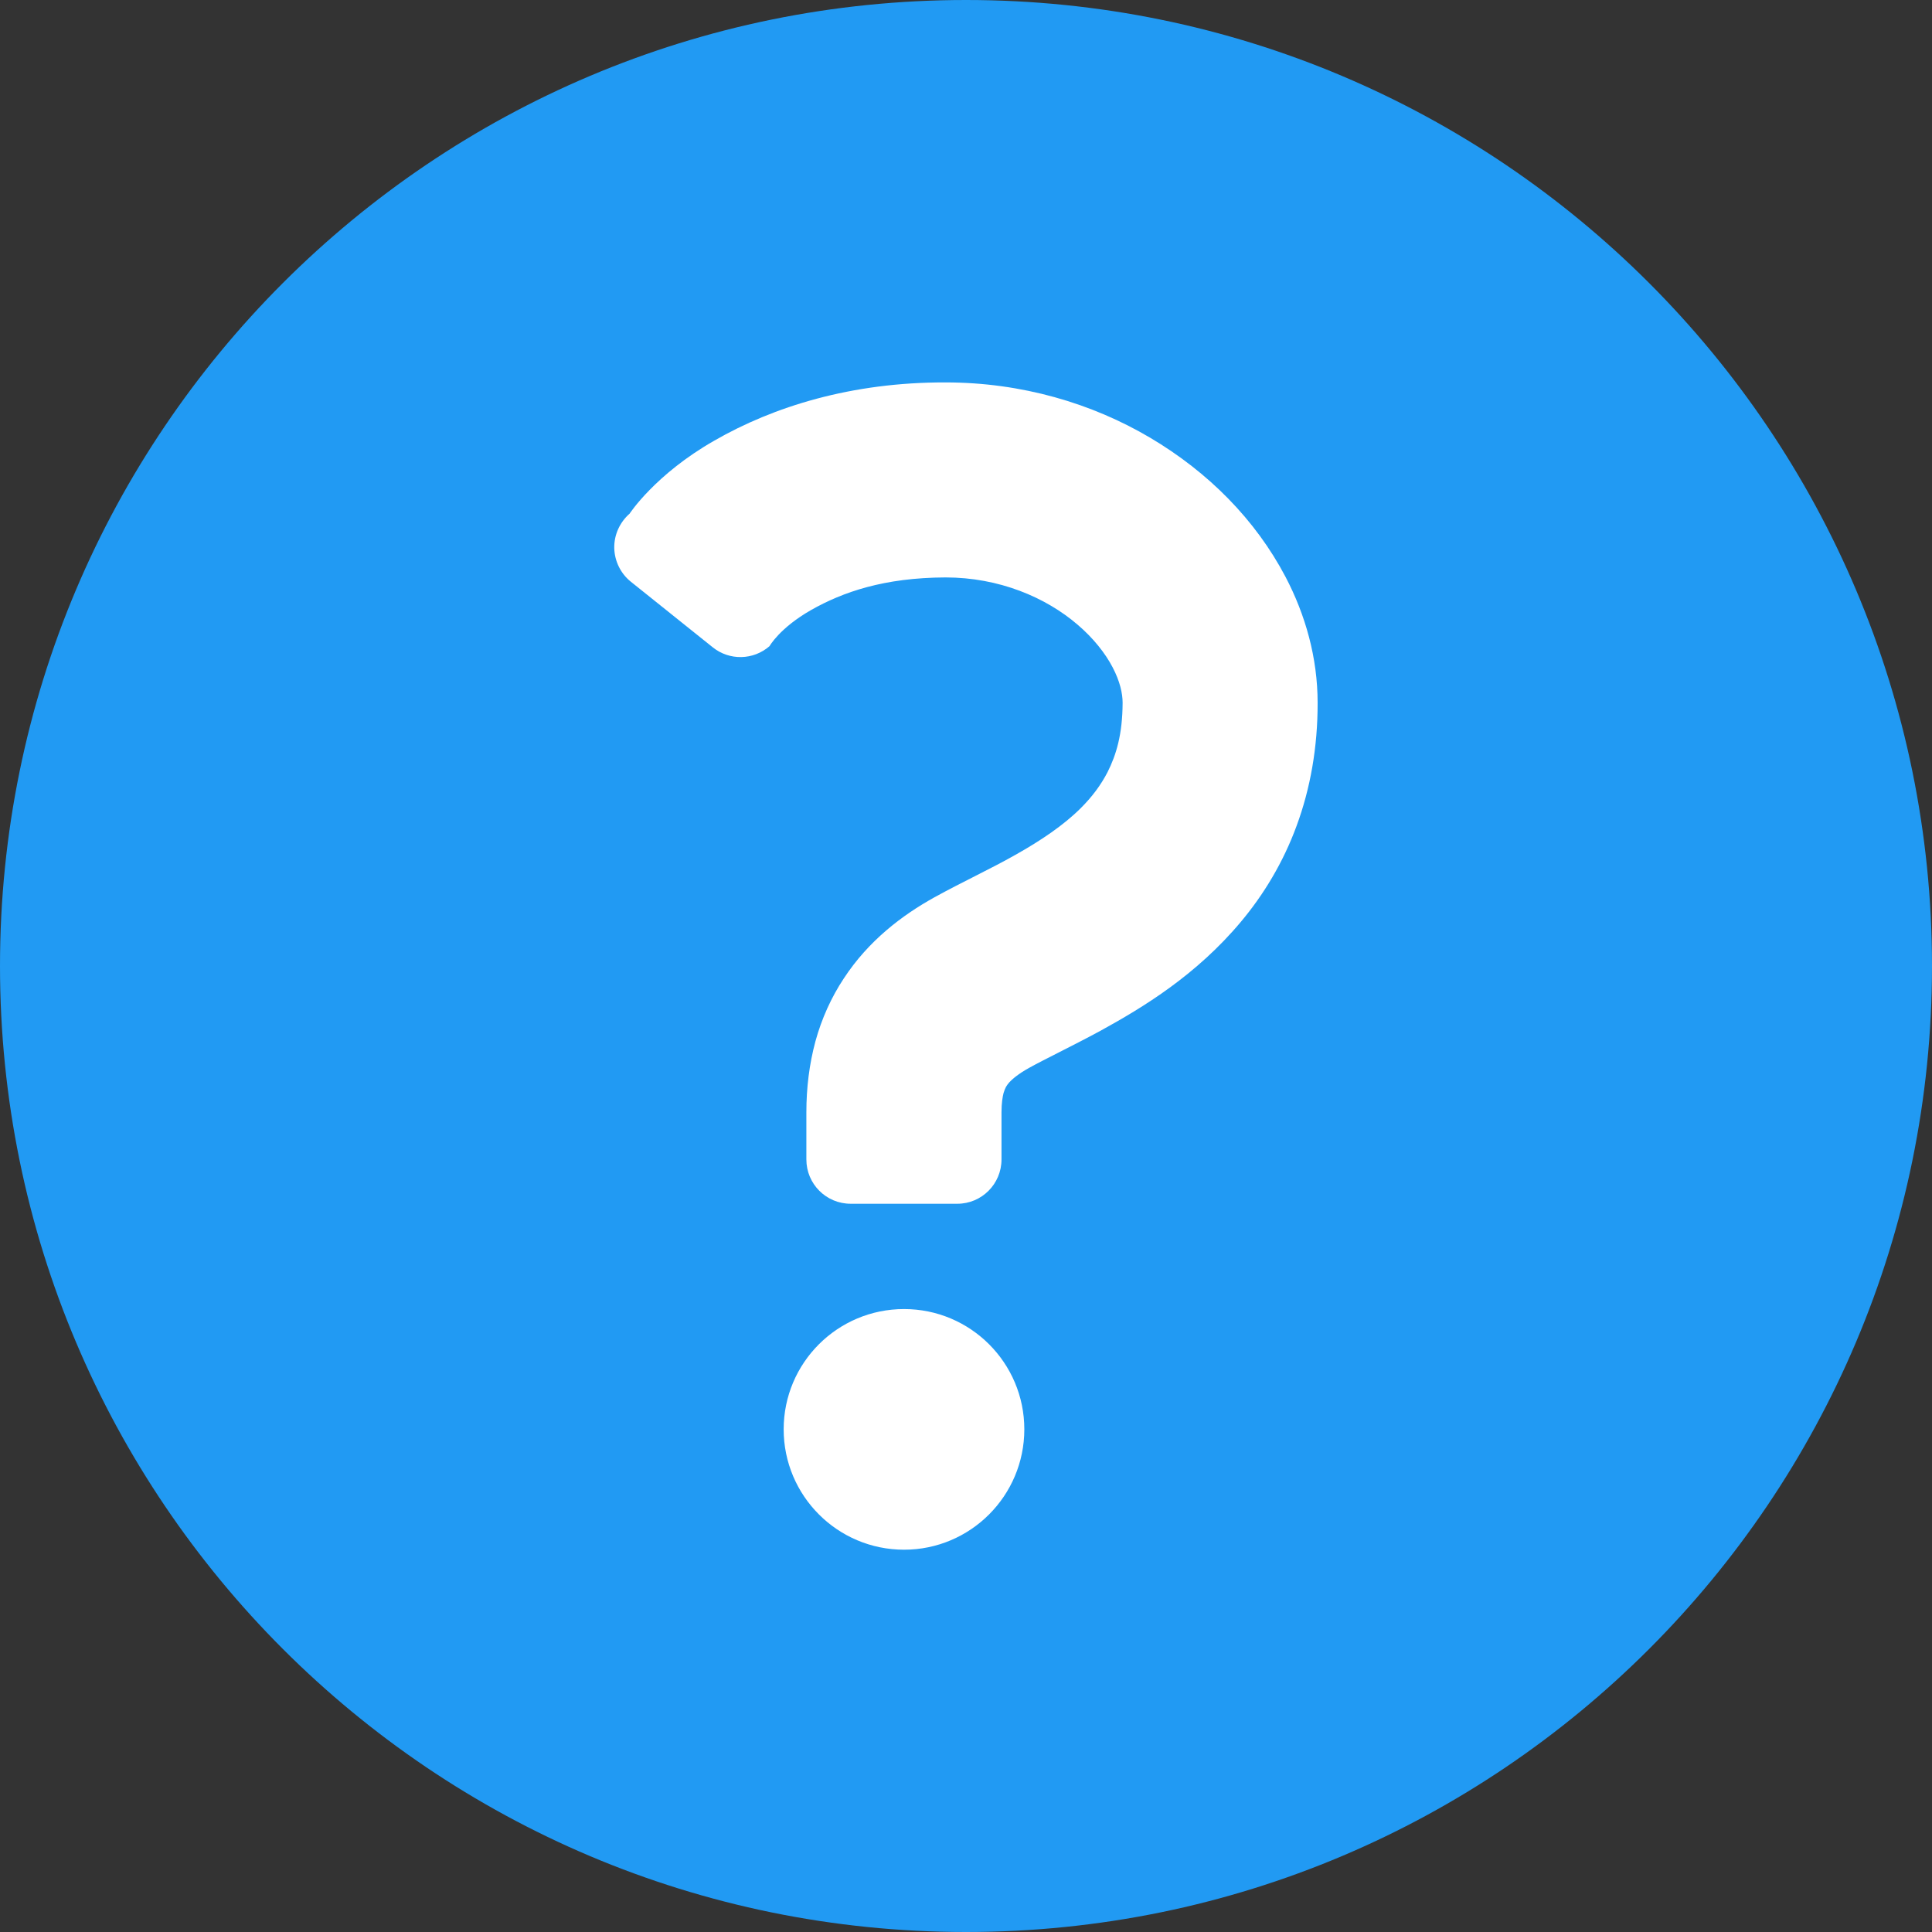
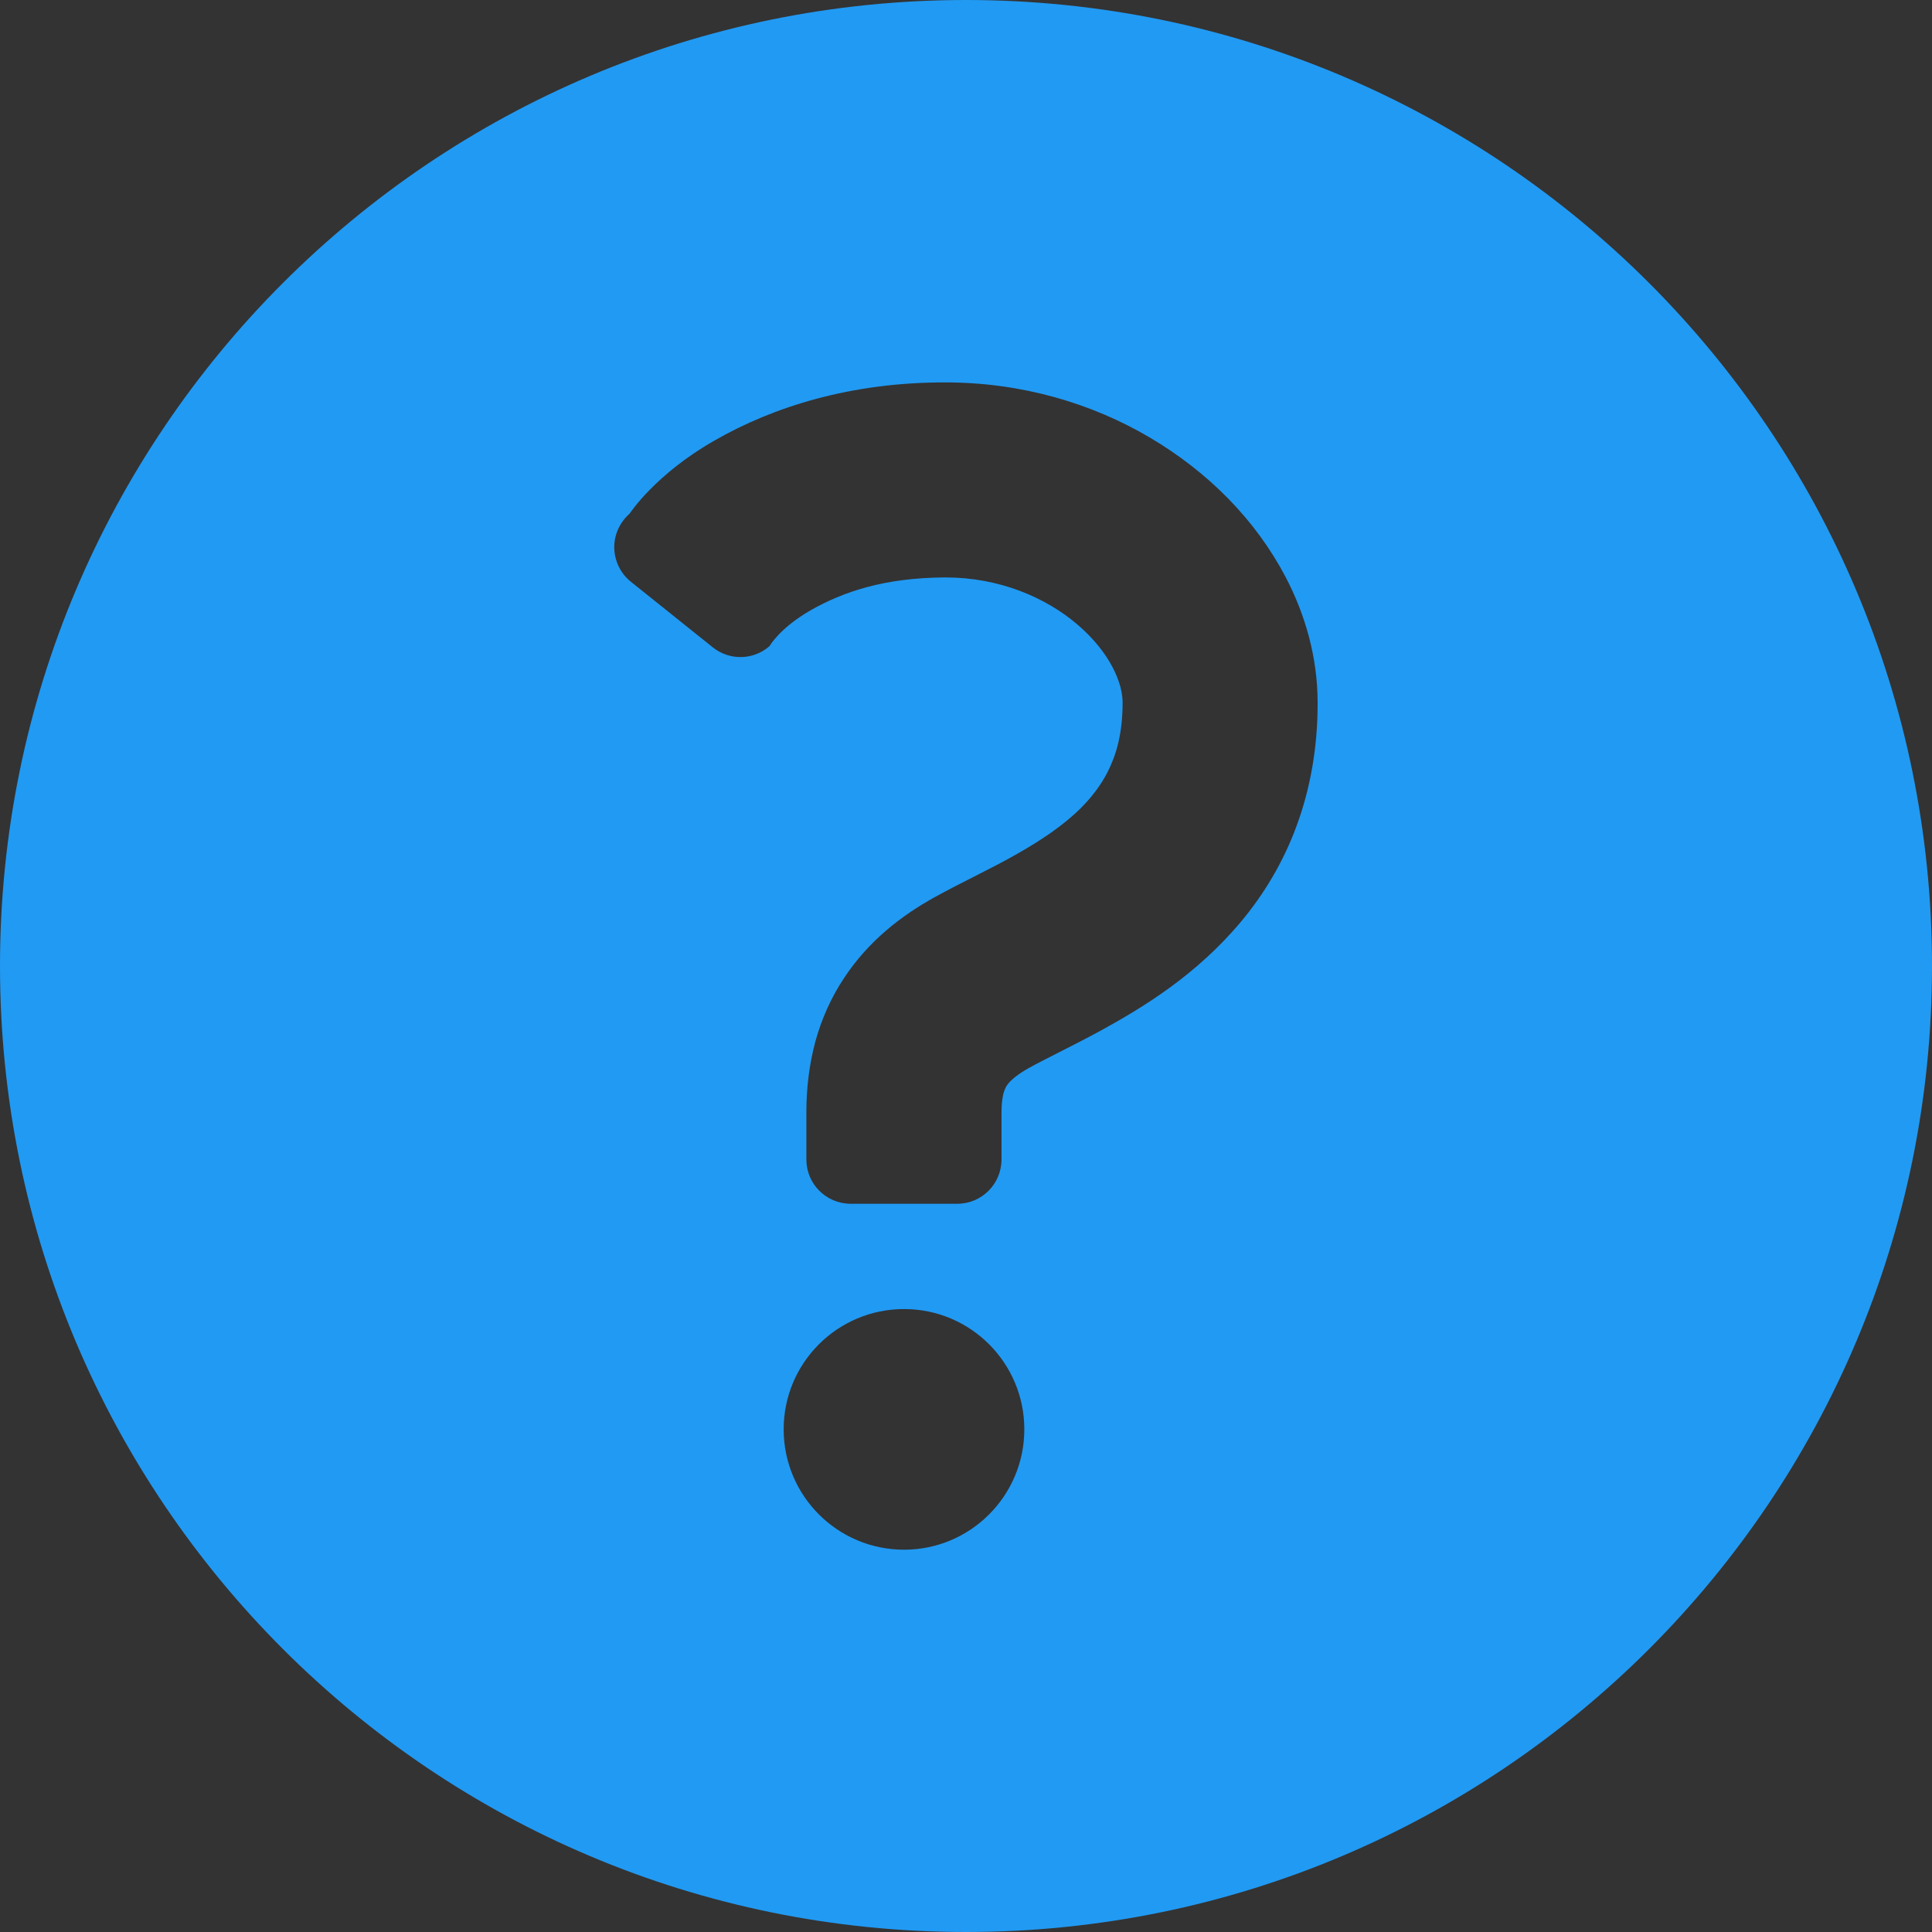
<svg xmlns="http://www.w3.org/2000/svg" width="16" height="16" viewBox="0 0 16 16" fill="none">
  <rect x="0" y="0" width="16" height="16" fill="#333333" stroke="none" />
  <g clip-path="url(#clip0_2298_889)">
-     <rect x="4" y="2" width="8" height="12" fill="white" />
    <path d="M8 0C3.582 0 0 3.582 0 8C0 12.418 3.582 16 8 16C12.418 16 16 12.418 16 8C16 3.582 12.418 0 8 0ZM6.49 11.837C6.49 11.287 6.936 10.841 7.487 10.841C8.037 10.841 8.483 11.287 8.483 11.837C8.483 12.387 8.037 12.834 7.487 12.834C6.936 12.834 6.49 12.387 6.49 11.837ZM10.738 6.839C10.626 7.145 10.463 7.411 10.279 7.631C9.909 8.074 9.47 8.341 9.109 8.539C8.868 8.669 8.655 8.77 8.522 8.844C8.432 8.894 8.383 8.937 8.358 8.964C8.334 8.993 8.326 9.005 8.311 9.052C8.303 9.084 8.294 9.134 8.294 9.211C8.294 9.426 8.294 9.602 8.294 9.602C8.294 9.805 8.13 9.969 7.928 9.969H7.045C6.842 9.969 6.678 9.805 6.678 9.602C6.678 9.602 6.678 9.426 6.678 9.211C6.678 9.01 6.702 8.813 6.753 8.624C6.804 8.437 6.885 8.258 6.988 8.103C7.194 7.788 7.474 7.578 7.737 7.432C7.969 7.304 8.198 7.199 8.41 7.079C8.622 6.96 8.811 6.832 8.951 6.692C9.044 6.599 9.116 6.503 9.172 6.395C9.245 6.25 9.296 6.08 9.297 5.82C9.297 5.743 9.275 5.642 9.214 5.526C9.154 5.411 9.056 5.286 8.925 5.174C8.661 4.947 8.274 4.782 7.83 4.782C7.321 4.784 6.98 4.903 6.717 5.052C6.456 5.201 6.373 5.351 6.373 5.351C6.239 5.468 6.041 5.472 5.903 5.361L5.225 4.818C5.14 4.75 5.09 4.648 5.087 4.539C5.085 4.43 5.132 4.326 5.214 4.254C5.214 4.254 5.426 3.928 5.916 3.649C6.404 3.368 7.051 3.165 7.83 3.167C8.461 3.167 9.043 3.34 9.525 3.625C10.008 3.911 10.397 4.304 10.646 4.777C10.811 5.092 10.912 5.447 10.912 5.82C10.913 6.189 10.851 6.533 10.738 6.839Z" fill="#219AF3" />
  </g>
  <defs>
    <clipPath id="clip0_2298_889">
      <rect width="16" height="16" fill="white" />
    </clipPath>
  </defs>
</svg>